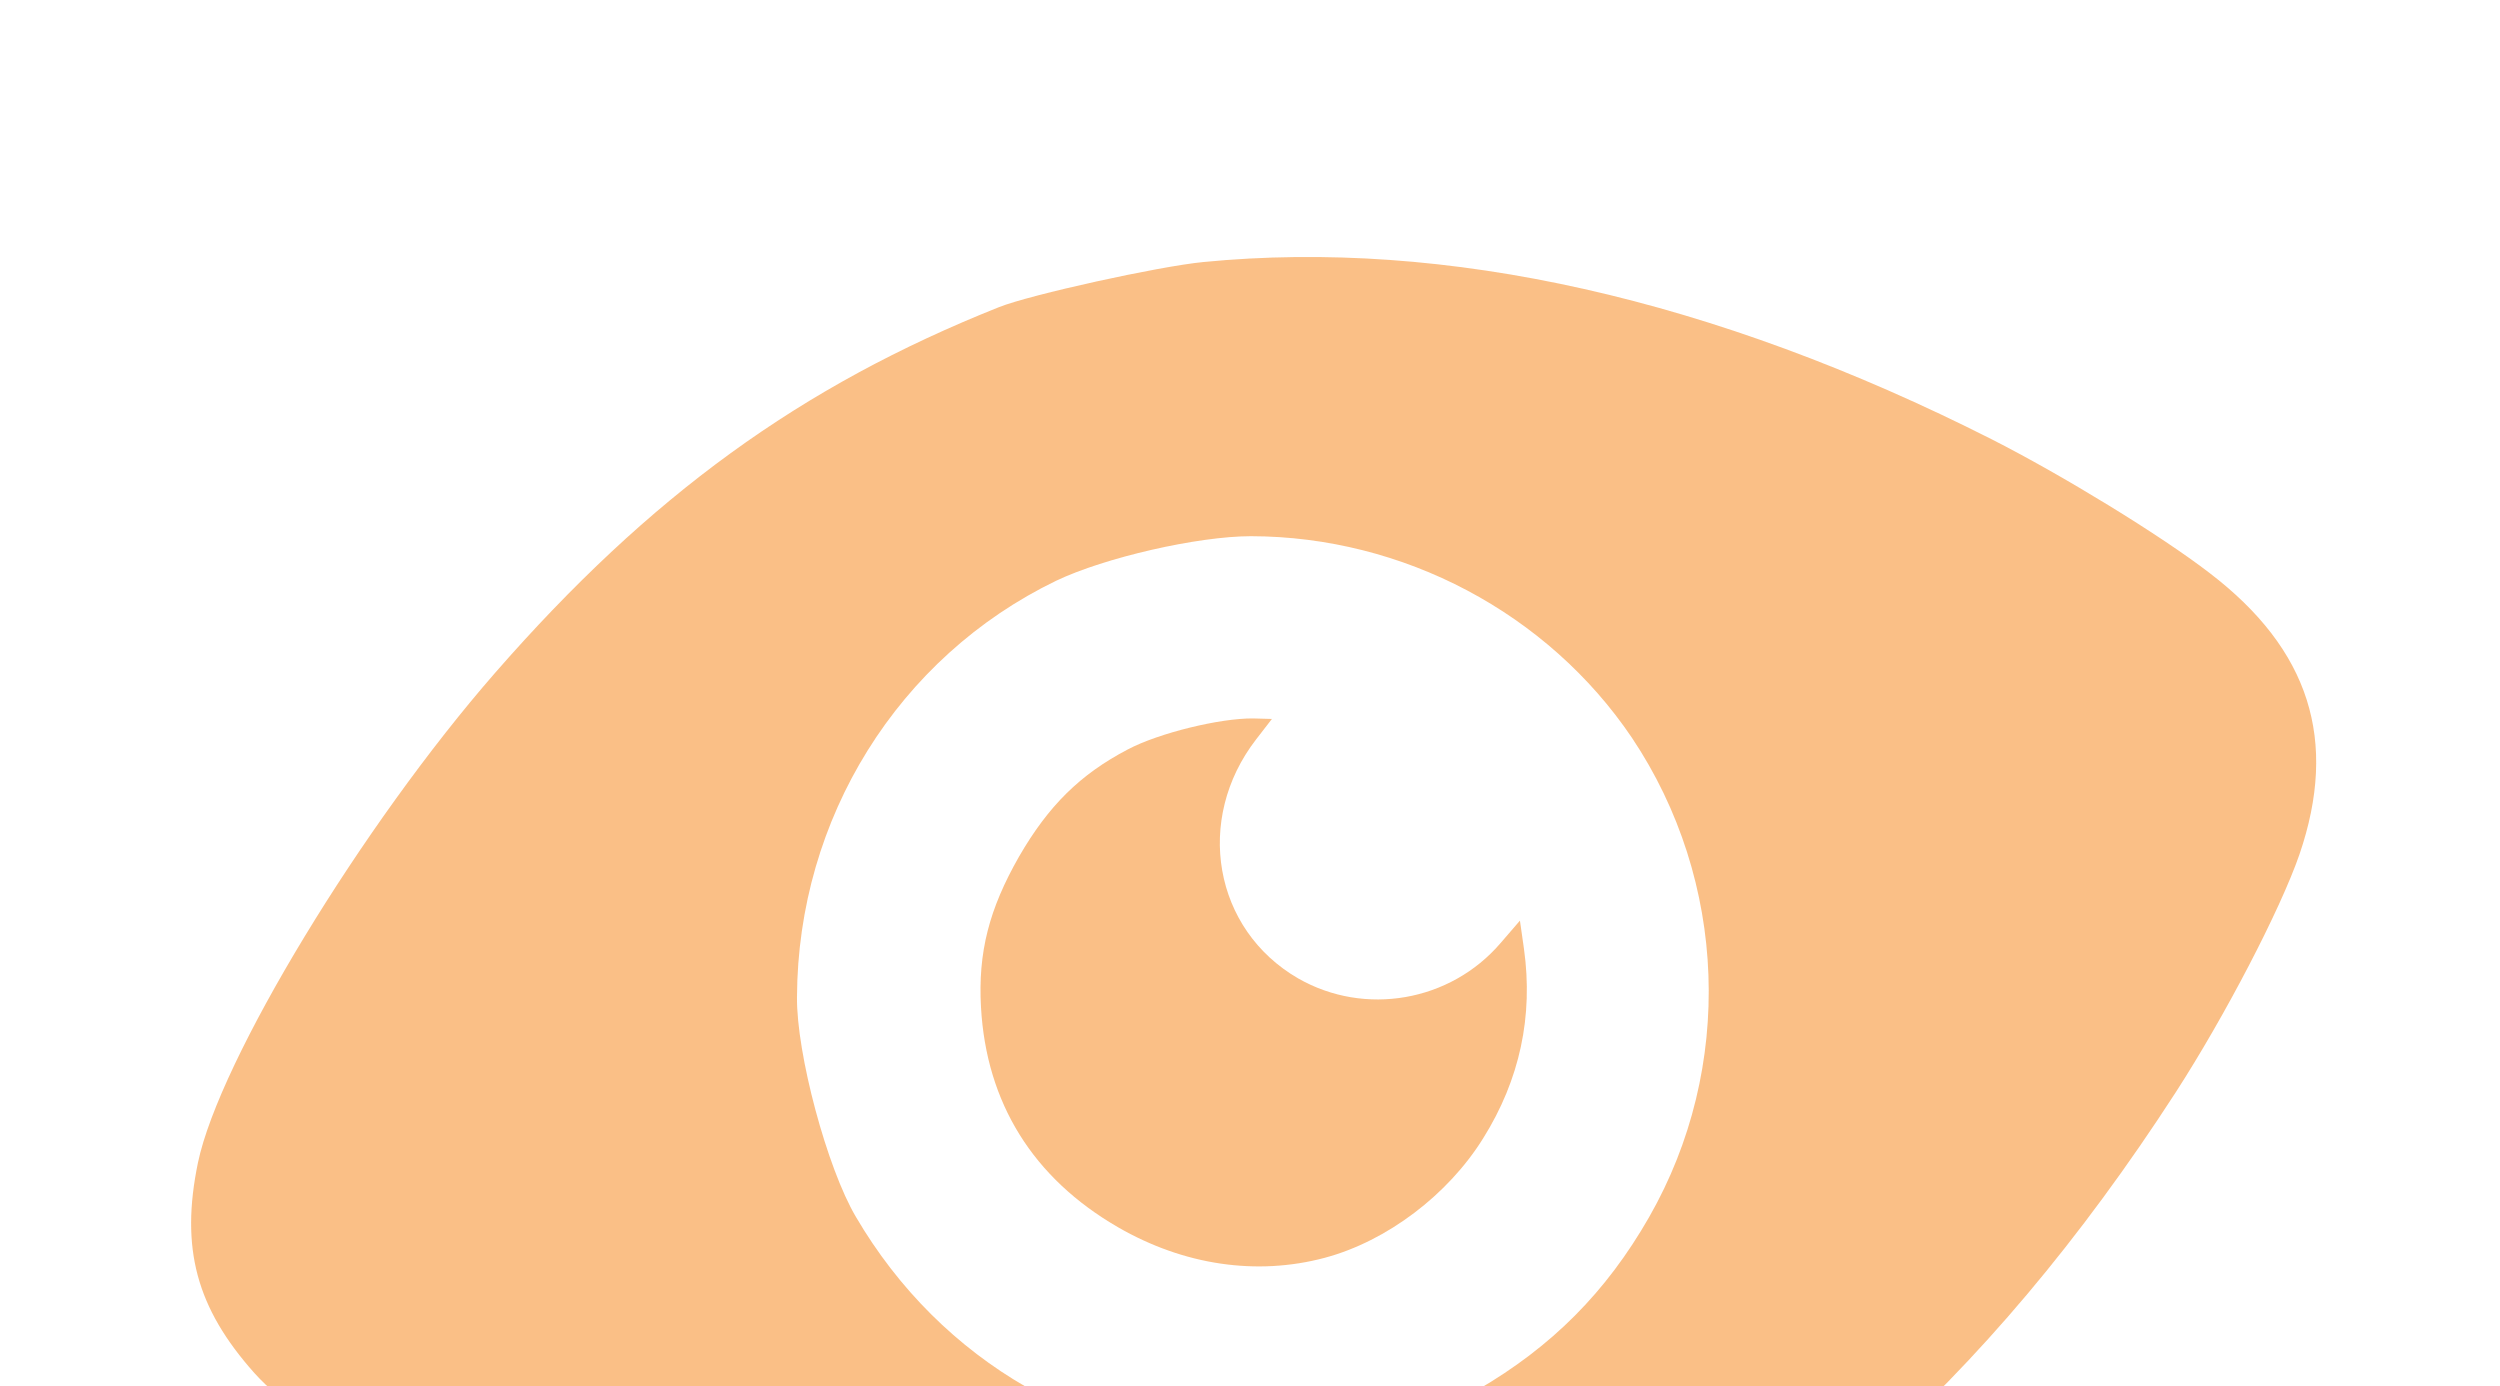
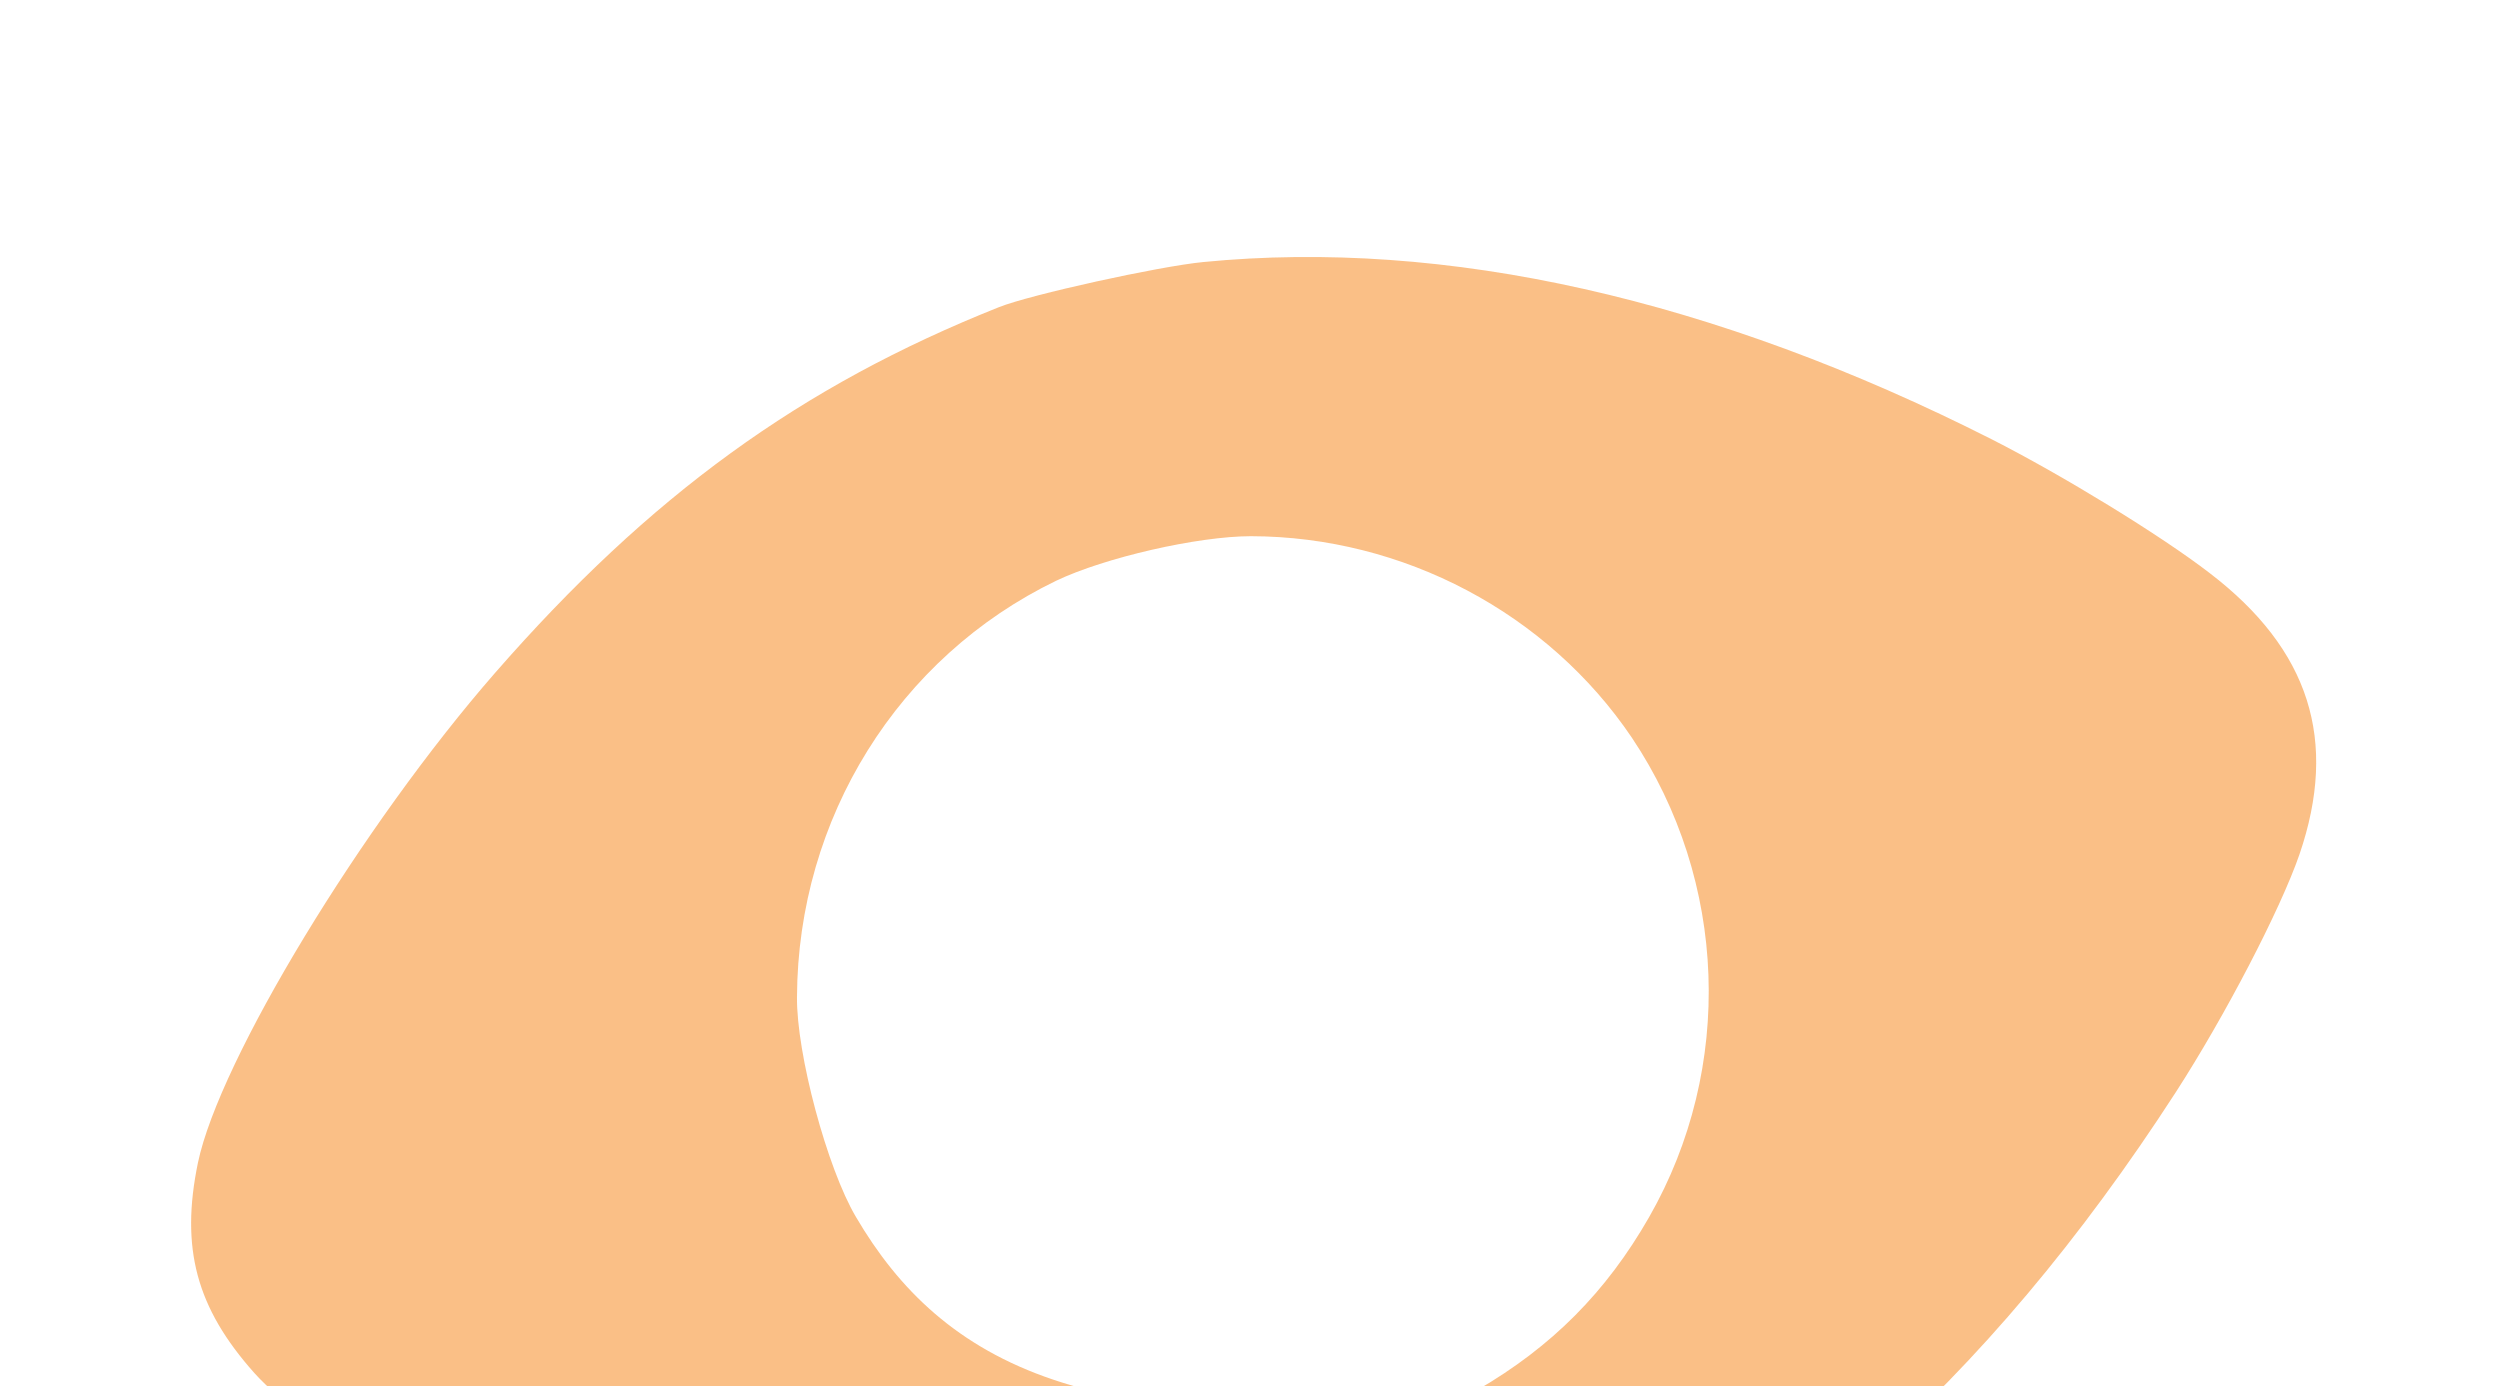
<svg xmlns="http://www.w3.org/2000/svg" width="220" height="122" viewBox="0 0 220 122" fill="none">
-   <path d="M87.918 27.026C70.435 33.989 57.195 43.614 43.584 59.193C31.822 72.667 19.301 93.316 17.421 102.31C15.862 109.833 17.27 115.086 22.381 120.822C27.045 126.052 42.476 135.278 56.48 141.178C84.658 153.111 111.917 155.281 133.133 147.406C155.192 139.172 174.723 122.007 191.47 96.115C195.796 89.415 200.665 80.067 202.352 75.19C205.785 65.154 203.243 57.166 194.471 50.446C190.132 47.095 181.426 41.786 175.322 38.685C150.811 26.261 127.185 20.973 105.892 23.059C101.972 23.439 90.664 25.932 87.918 27.026ZM110.078 47.185C123.49 47.211 136.2 53.949 143.609 64.923C152.029 77.503 152.641 93.962 145.124 107.103C141.351 113.7 136.563 118.513 129.989 122.33C125.271 125.069 116.266 127.482 110.863 127.5C96.016 127.457 82.811 119.868 75.319 107.084C72.786 102.802 70.082 92.713 70.135 87.738C70.205 71.99 79.055 57.821 92.941 51.106C97.22 49.066 105.387 47.191 110.078 47.185Z" fill="#F9A453" fill-opacity="0.7" />
-   <path d="M99.242 65.952C95.049 68.148 92.258 70.907 89.664 75.4C87.05 79.989 86.057 83.785 86.327 88.628C86.793 97.038 90.893 103.67 98.4 108.005C104.162 111.331 110.586 112.291 116.59 110.683C122.052 109.219 127.438 105.139 130.527 100.156C133.749 95.003 134.932 89.412 134.111 83.511L133.755 81.014L132.05 82.99C127.624 88.153 120.107 89.453 114.25 86.106C106.796 81.803 105.094 72.115 110.535 65.071L111.929 63.268L110.264 63.222C107.352 63.198 101.982 64.503 99.242 65.952Z" fill="#F9A453" fill-opacity="0.7" />
+   <path d="M87.918 27.026C70.435 33.989 57.195 43.614 43.584 59.193C31.822 72.667 19.301 93.316 17.421 102.31C15.862 109.833 17.27 115.086 22.381 120.822C27.045 126.052 42.476 135.278 56.48 141.178C84.658 153.111 111.917 155.281 133.133 147.406C155.192 139.172 174.723 122.007 191.47 96.115C195.796 89.415 200.665 80.067 202.352 75.19C205.785 65.154 203.243 57.166 194.471 50.446C190.132 47.095 181.426 41.786 175.322 38.685C150.811 26.261 127.185 20.973 105.892 23.059C101.972 23.439 90.664 25.932 87.918 27.026ZM110.078 47.185C123.49 47.211 136.2 53.949 143.609 64.923C152.029 77.503 152.641 93.962 145.124 107.103C141.351 113.7 136.563 118.513 129.989 122.33C96.016 127.457 82.811 119.868 75.319 107.084C72.786 102.802 70.082 92.713 70.135 87.738C70.205 71.99 79.055 57.821 92.941 51.106C97.22 49.066 105.387 47.191 110.078 47.185Z" fill="#F9A453" fill-opacity="0.7" />
</svg>